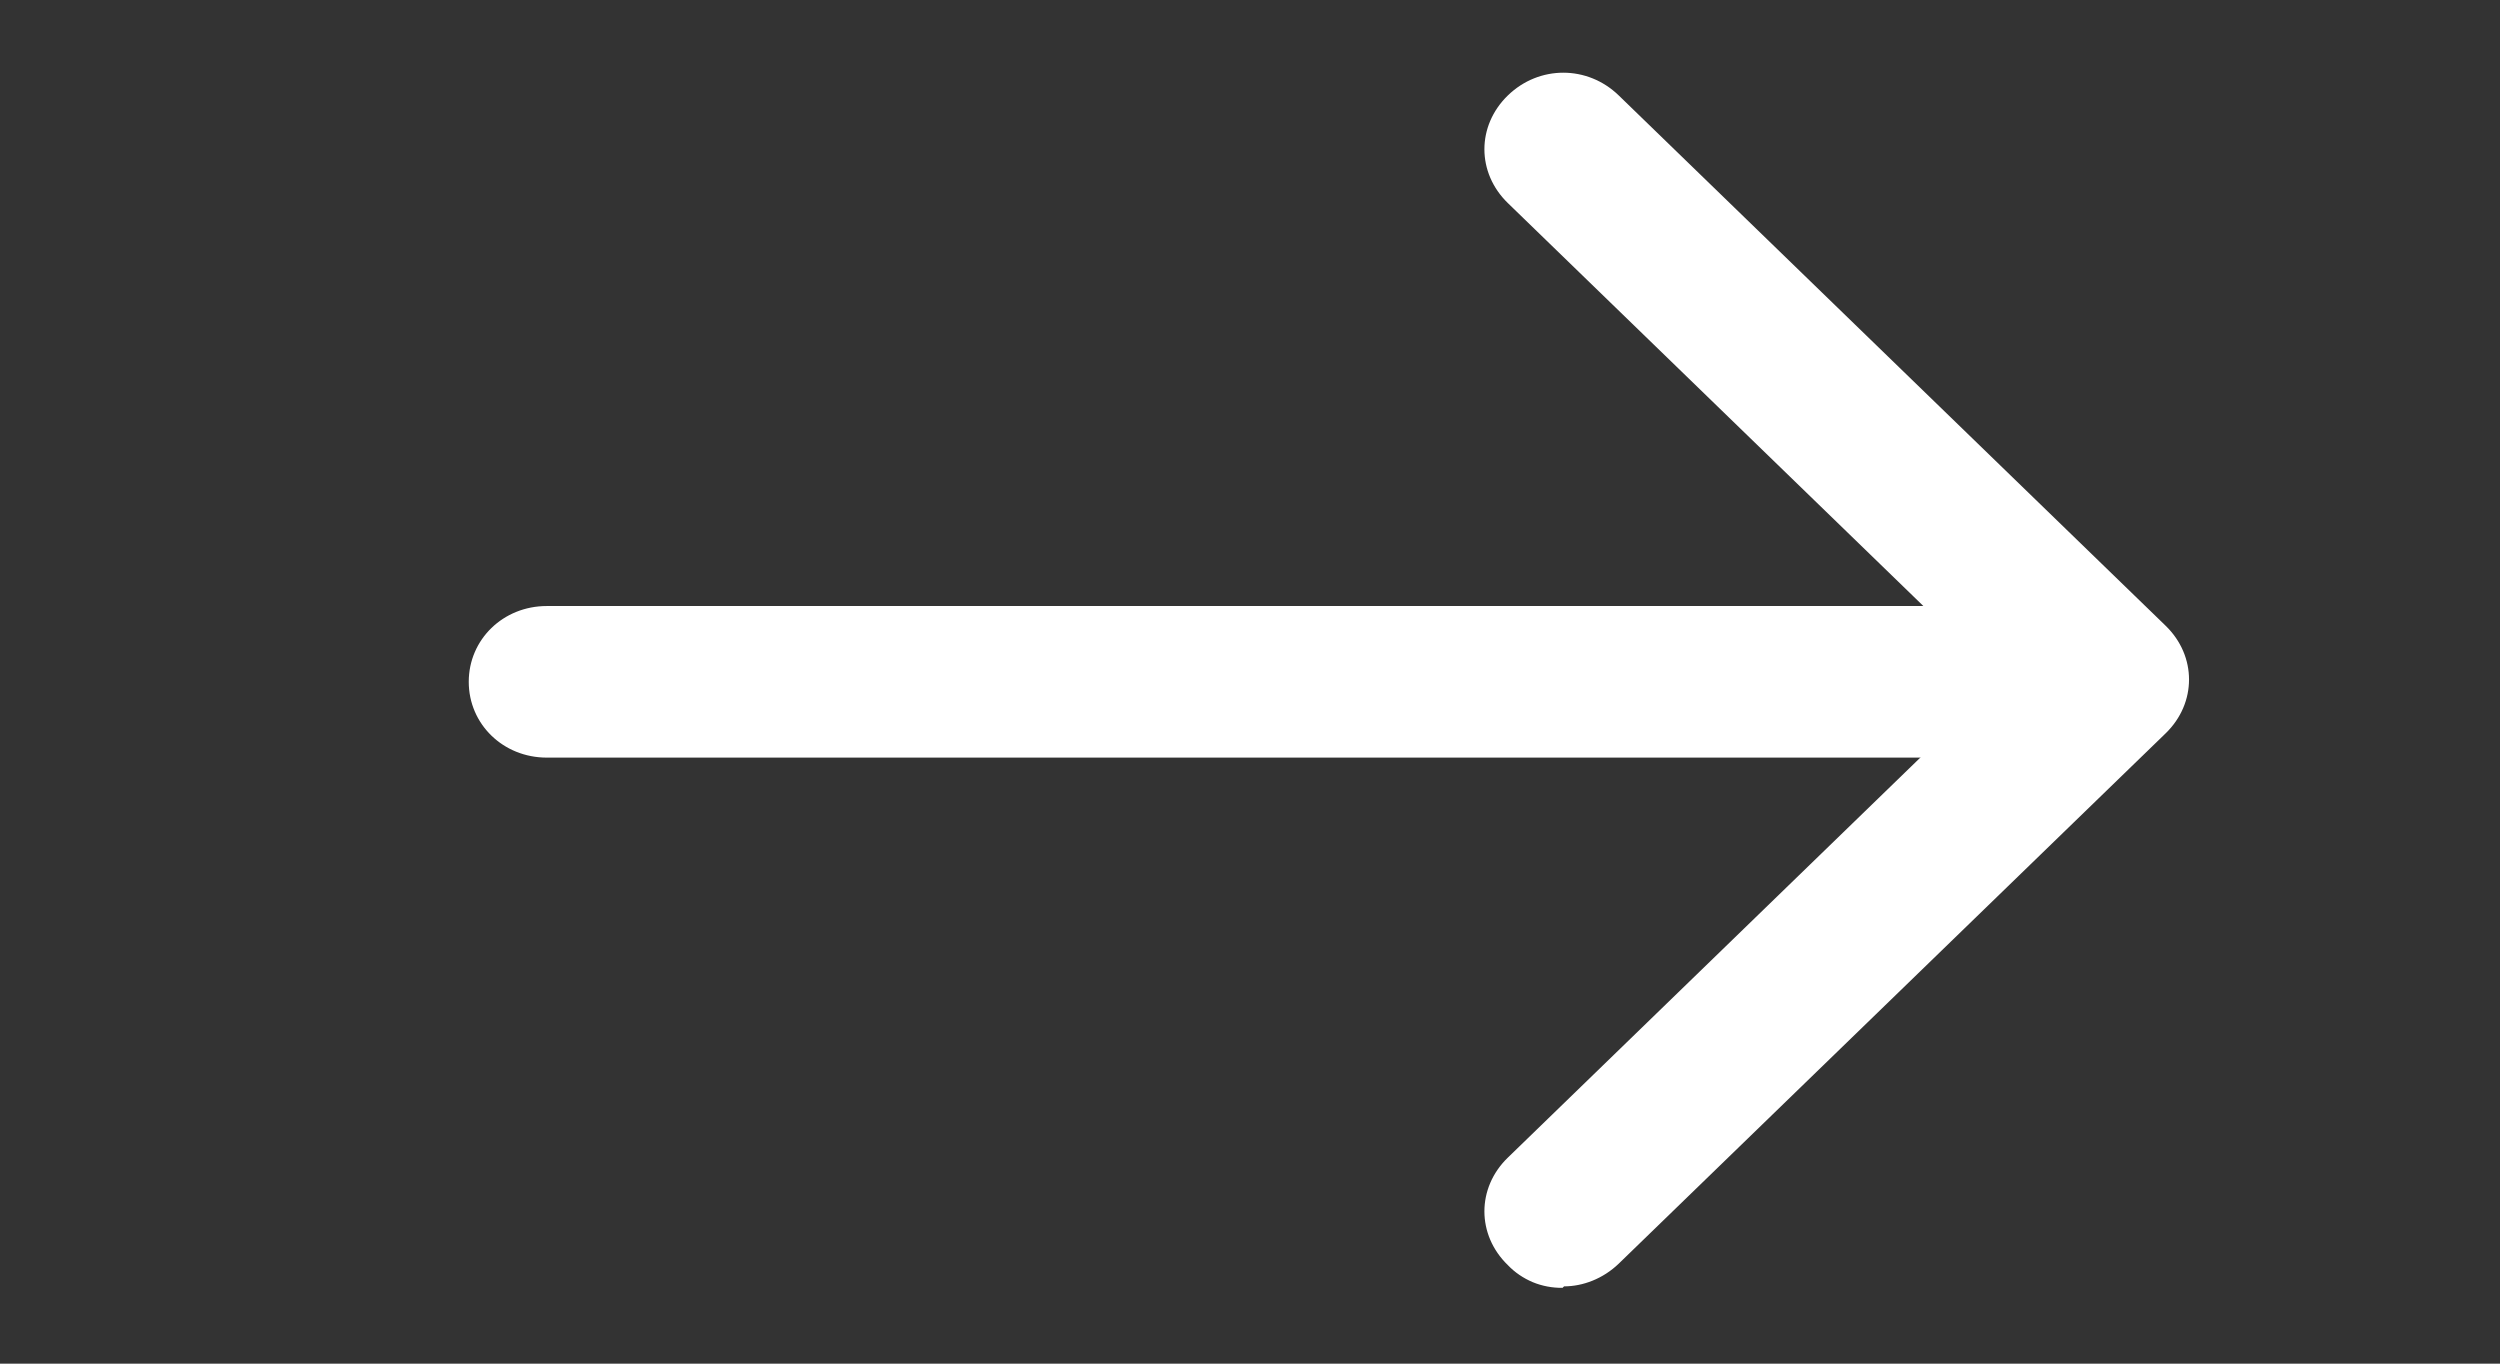
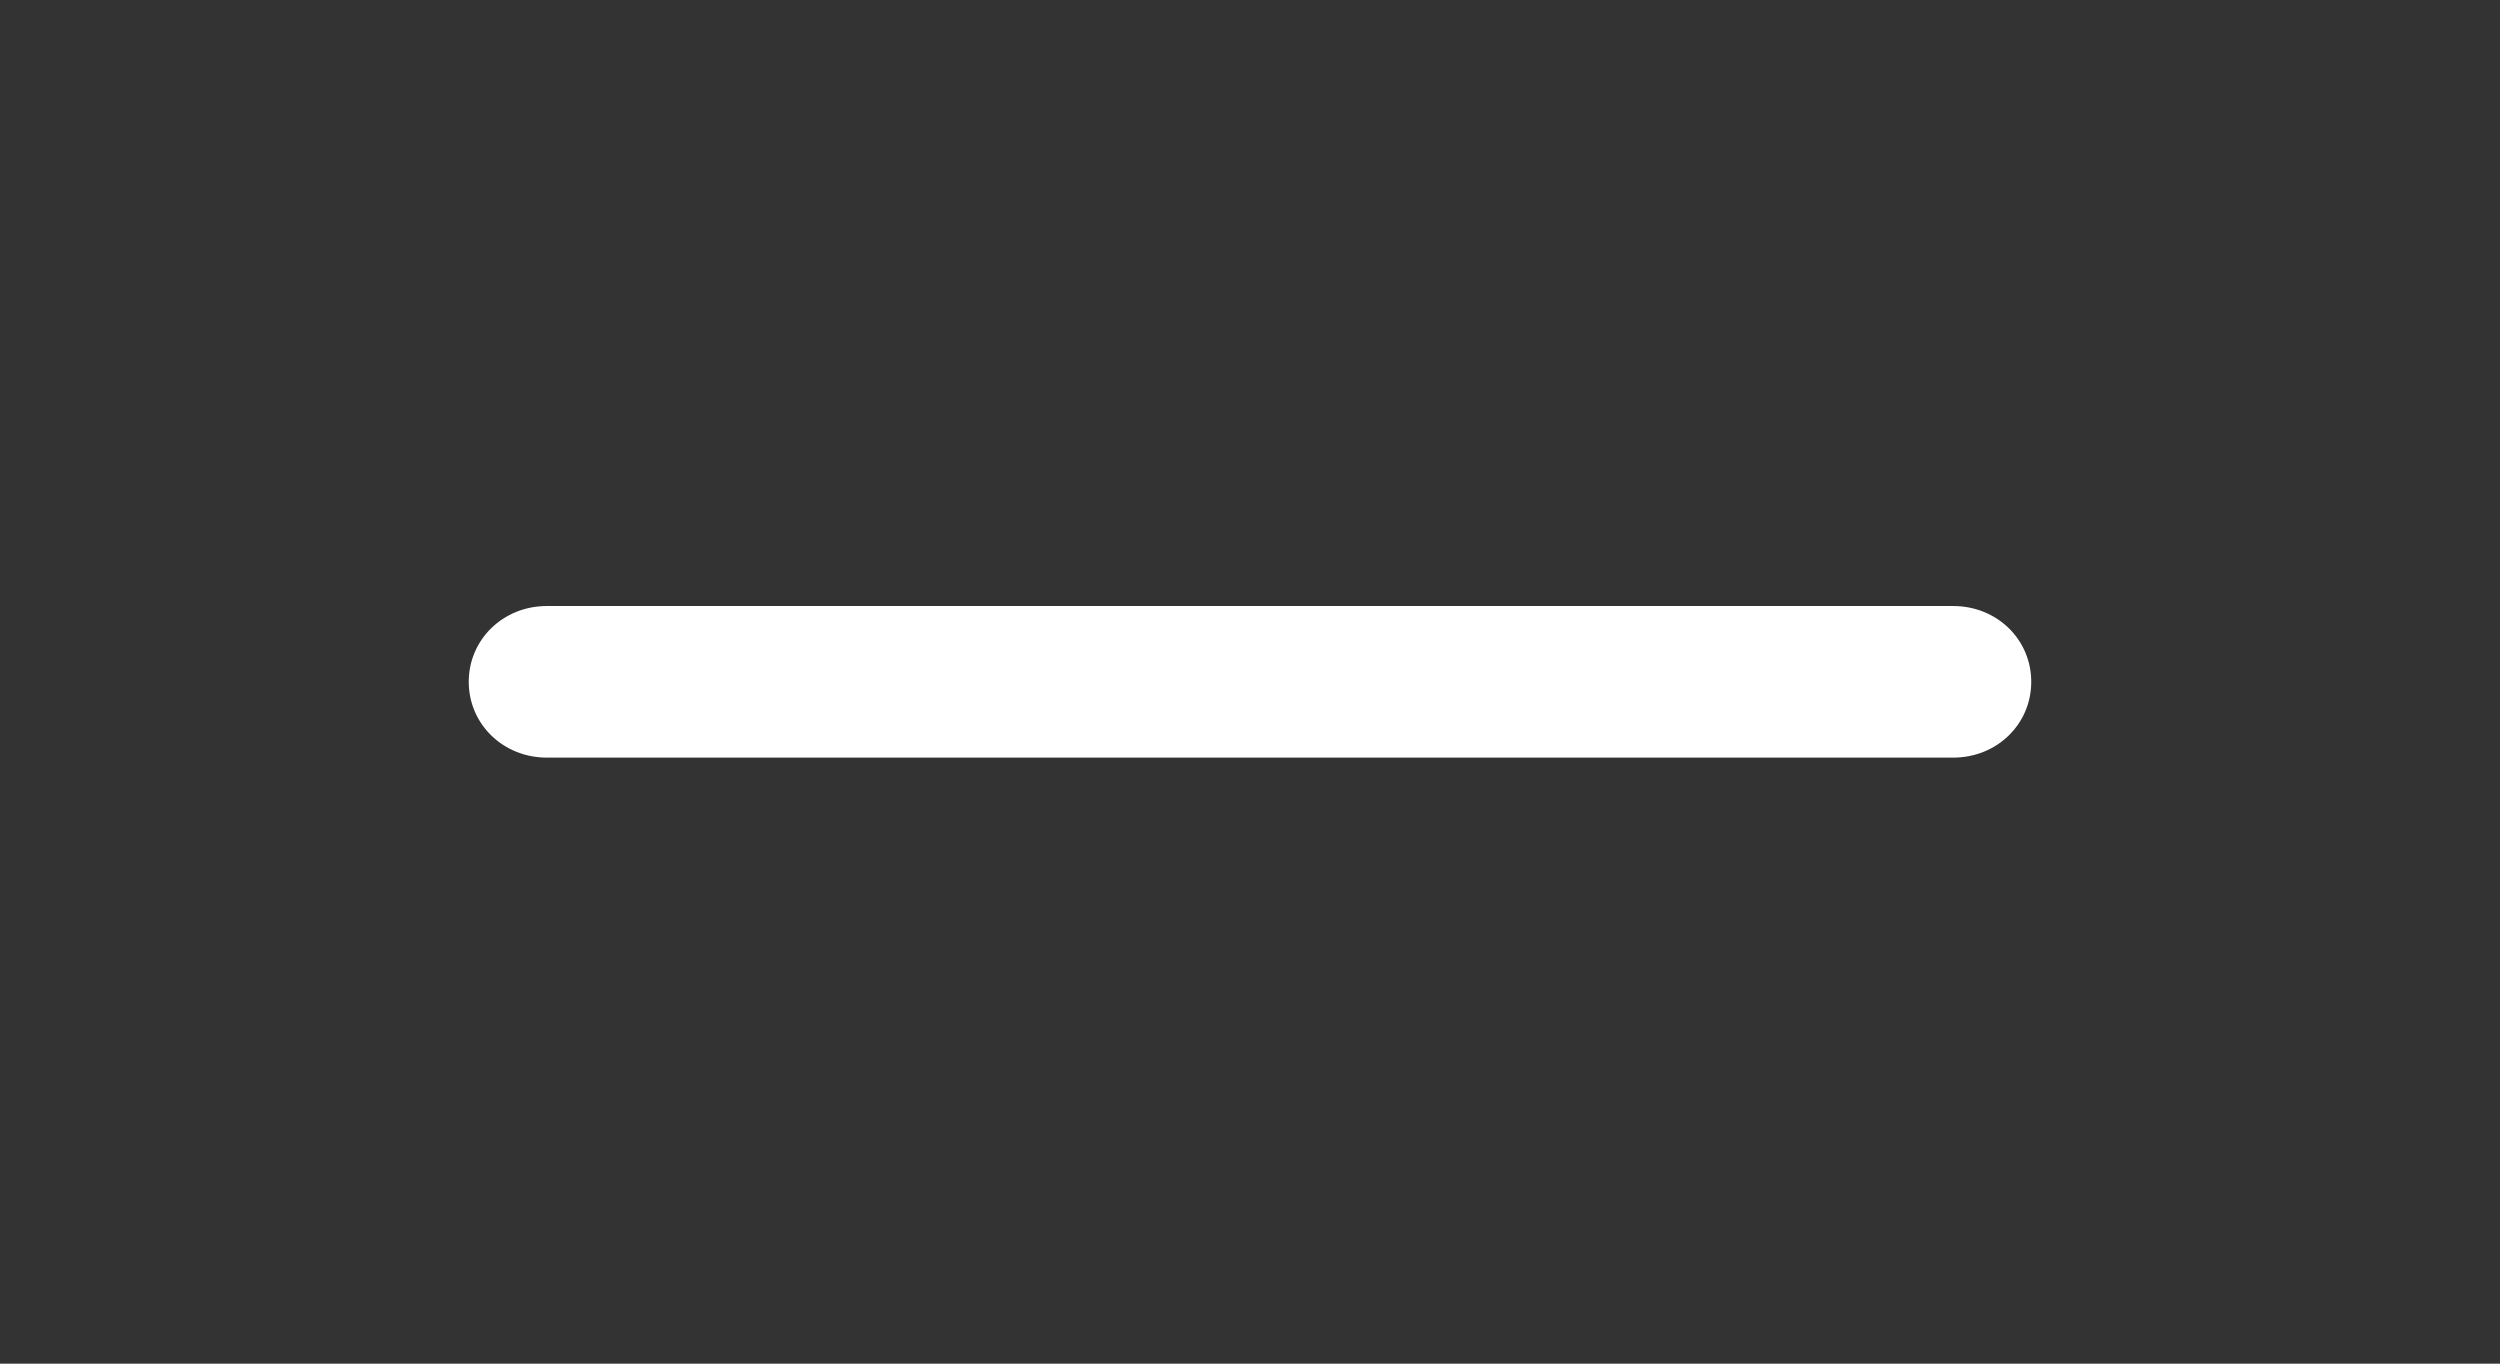
<svg xmlns="http://www.w3.org/2000/svg" width="22" height="12" viewBox="0 0 22 12" fill="none">
  <rect x="0" y="0" width="22" height="12" fill="#333333" stroke="none" />
  <path d="M17.188 6.667H4.812C4.428 6.667 4.125 6.373 4.125 6C4.125 5.627 4.428 5.333 4.812 5.333H17.188C17.573 5.333 17.875 5.627 17.875 6C17.875 6.373 17.573 6.667 17.188 6.667Z" fill="white" />
-   <path d="M13.75 11.333C13.66 11.334 13.57 11.317 13.488 11.283C13.405 11.248 13.33 11.197 13.269 11.133C12.994 10.867 12.994 10.453 13.269 10.187L17.6 5.987L13.269 1.787C12.994 1.52 12.994 1.107 13.269 0.84C13.544 0.573 13.97 0.573 14.245 0.84L19.058 5.507C19.332 5.773 19.332 6.187 19.058 6.453L14.245 11.12C14.107 11.253 13.929 11.32 13.764 11.32L13.75 11.333Z" fill="white" />
</svg>